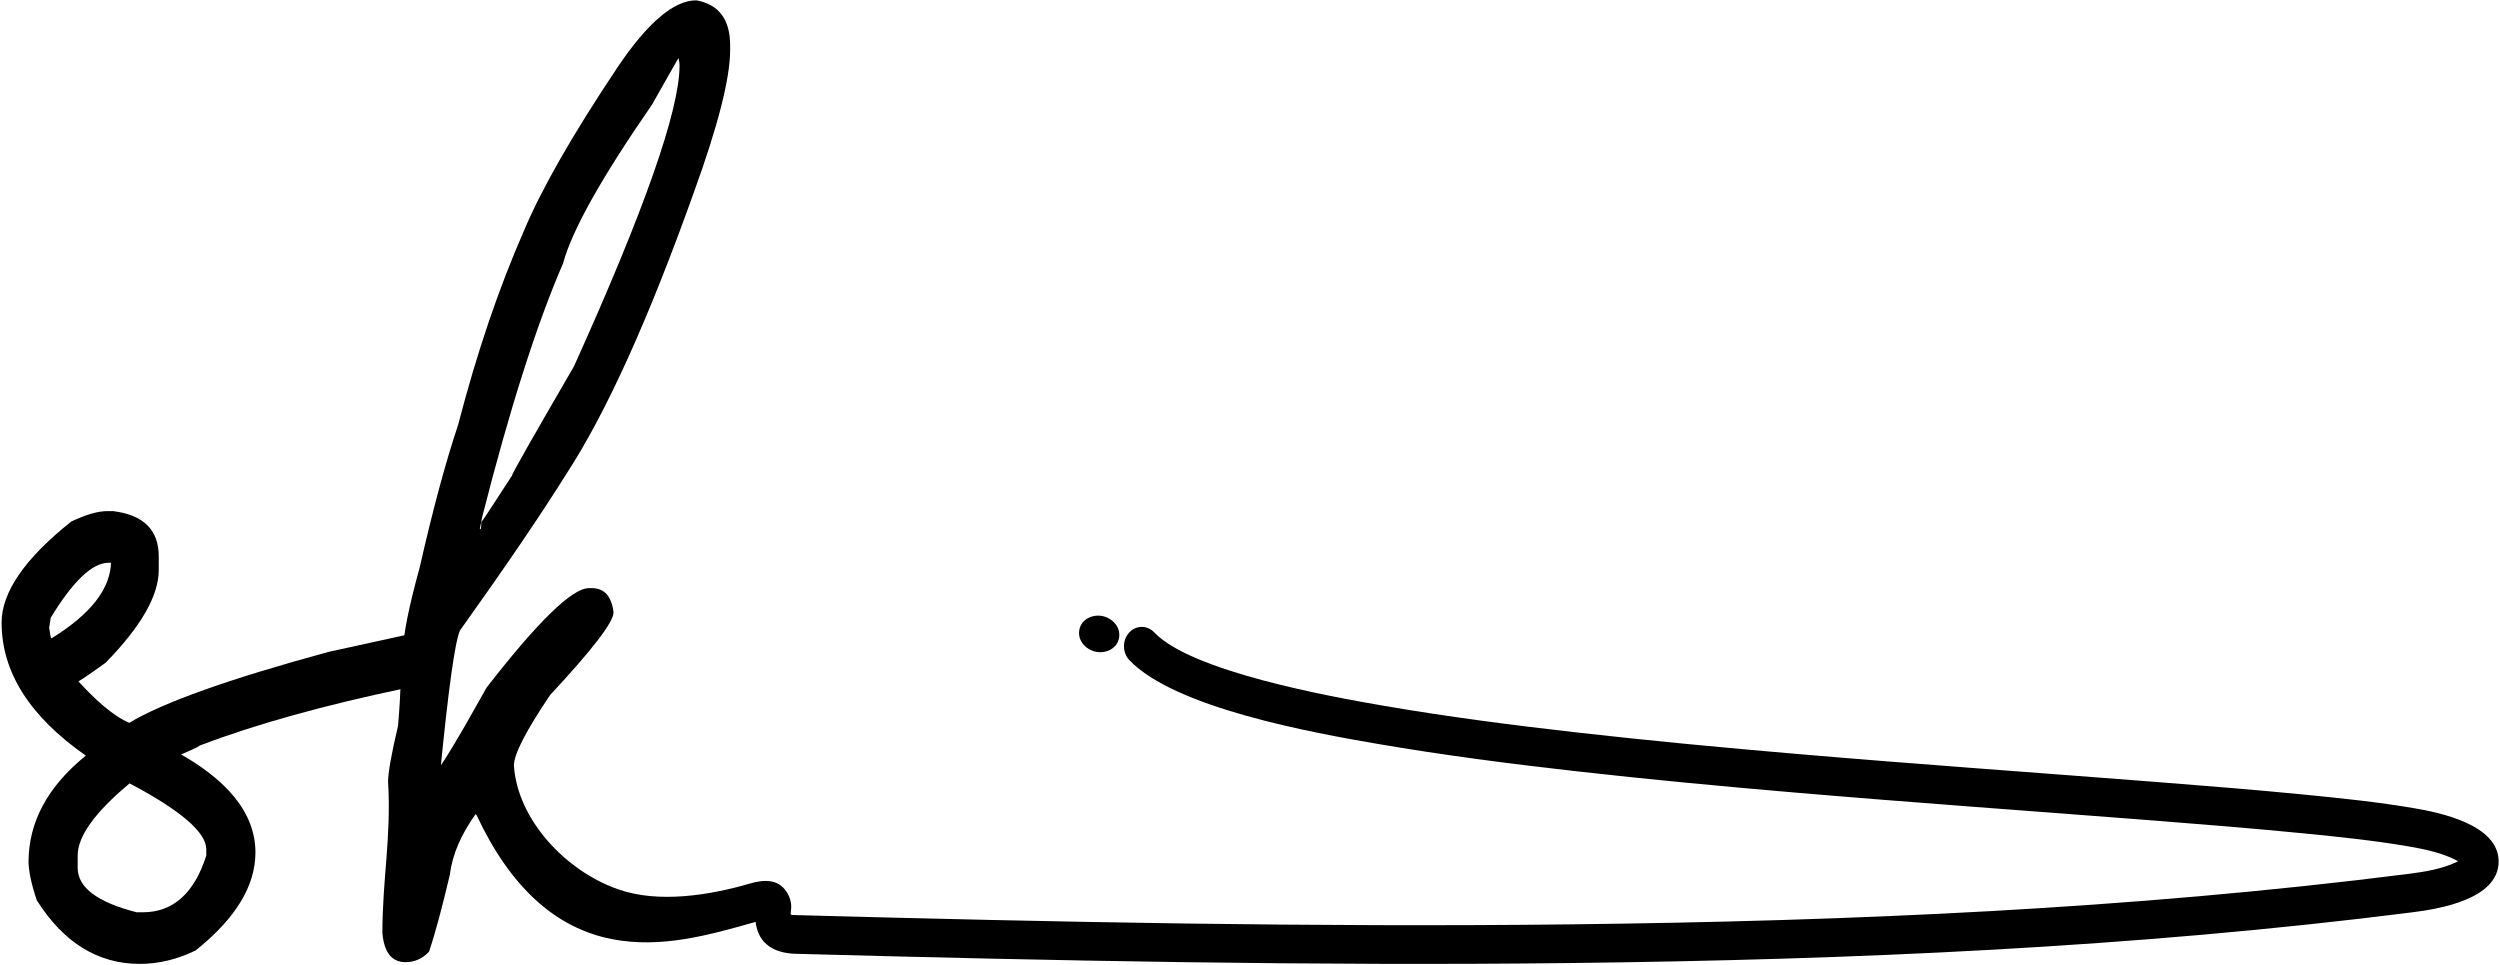
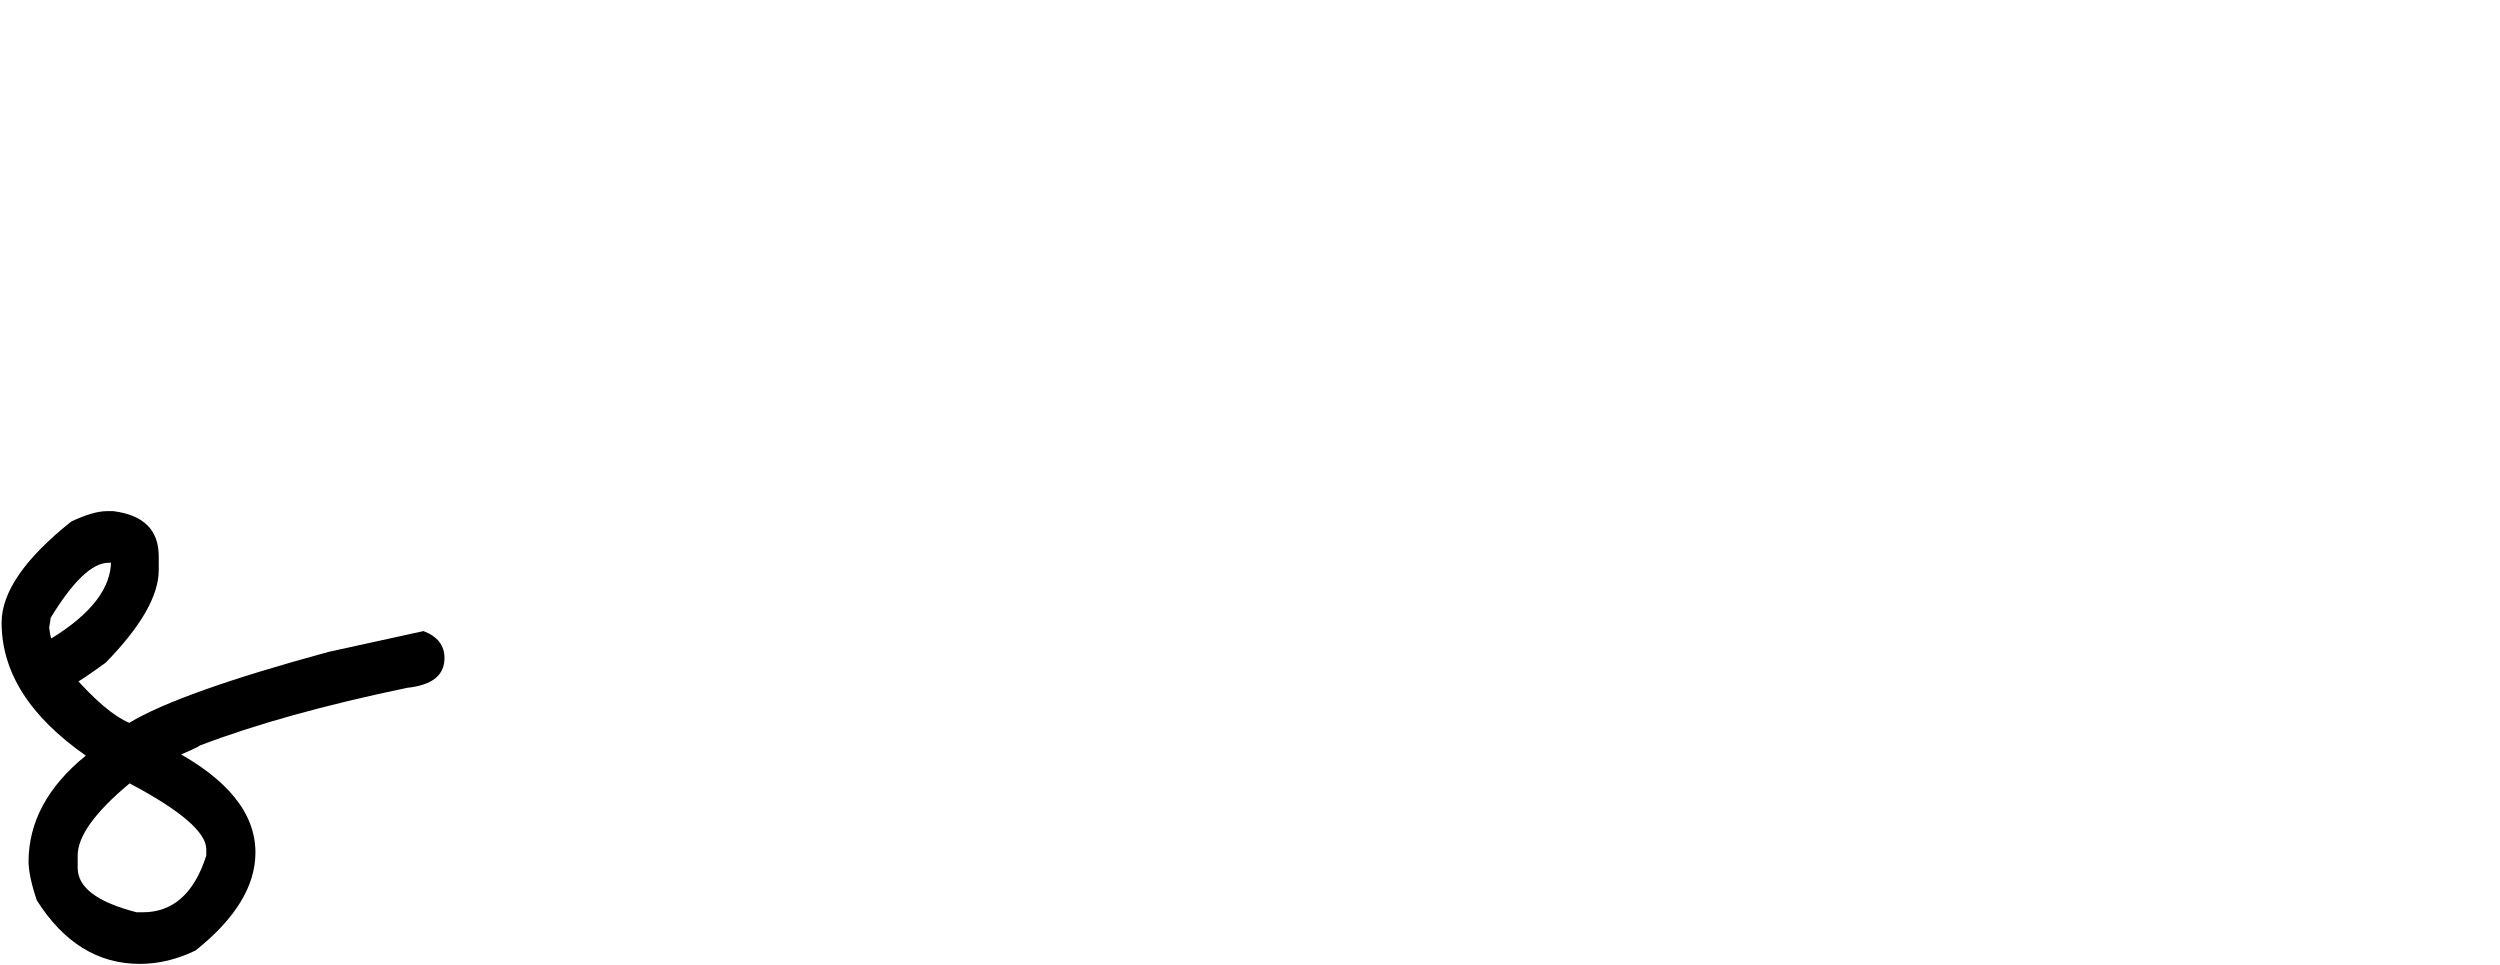
<svg xmlns="http://www.w3.org/2000/svg" width="1005" height="388" viewBox="0 0 1005 388" fill="none">
-   <path d="M279.907 0.133C288.981 1.772 293.516 7.807 293.516 18.286V20.138C293.516 31.514 288.637 50.566 278.932 77.349C260.739 128.314 243.667 165.995 227.766 190.393C217.375 207.008 203.082 228.02 184.889 253.483C182.887 258.029 180.205 277.24 176.891 311.165C176.988 311.377 176.109 311.487 174.305 311.487C176.501 309.576 183.621 297.938 195.619 276.399C216.3 249.772 230.01 236.434 236.74 236.434H237.911C242.934 236.434 245.861 239.667 246.643 246.17C246.643 250.094 238.153 261.151 221.18 279.355C211.471 293.754 206.593 303.175 206.593 307.728C207.971 329.283 227.123 349.996 248.435 357.49C264.819 363.247 285.286 359.889 301.518 355.171C306.663 353.669 312.644 353.11 316.144 358.426C317.508 360.494 318.188 362.657 318.051 365.221C317.904 367.965 317.024 367.8 320.188 367.879C423.958 370.694 527.766 372.801 631.569 371.59C743.982 370.285 856.518 365.472 968.236 351.302C974.52 350.499 981.456 349.375 987.29 346.654C987.573 346.52 987.855 346.379 988.131 346.221C987.863 346.064 987.58 345.907 987.305 345.765C981.47 342.746 974.447 341.314 968.091 340.229C954.102 337.839 940.006 336.392 925.909 335C906.224 333.065 886.51 331.469 866.796 329.928C818.105 326.122 769.378 322.701 720.709 318.533C691.421 316.024 662.154 313.272 632.931 309.961C606.491 306.965 580.08 303.56 553.814 299.046C528.374 294.674 472.261 284.679 453.992 265.35C451.165 262.354 451.111 257.415 453.87 254.348C456.626 251.289 461.172 251.226 463.997 254.215C478.86 269.942 534.76 280.032 556.054 283.688C582.066 288.163 608.231 291.544 634.424 294.509C663.524 297.804 692.675 300.541 721.84 303.041C770.48 307.209 819.17 310.622 867.832 314.428C887.633 315.969 907.434 317.574 927.206 319.516C941.615 320.939 956.023 322.433 970.323 324.871C980.651 326.633 1004.75 331.461 1004.45 346.583C1004.16 361.611 980.238 365.425 969.895 366.73C857.678 380.98 744.634 385.816 631.721 387.137C527.744 388.348 423.769 386.241 319.831 383.425C312.924 383.237 306.049 380.728 304.12 372.715C303.953 372.023 303.836 371.315 303.759 370.599C284.772 375.994 265.702 381.341 246.08 377.543C223.234 373.108 205.07 356.515 191.619 327.734C190.837 327.042 190.837 326.672 191.619 326.672C185.424 335.244 181.816 343.501 180.89 351.435C177.72 364.882 174.937 375.31 172.452 382.615C169.767 385.415 166.645 386.791 163.036 386.791C157.474 386.791 154.4 382.883 153.72 375.042C153.72 353.338 157.322 336.753 156.012 314.231C156.012 310.638 157.329 303.12 160.012 291.796C162.455 263.989 159.244 262.519 168.743 228.02C174.06 204.578 179.229 185.524 184.156 170.812C191.619 142.075 200.399 116.088 210.593 92.853C217.668 75.972 230.203 54.062 248.202 27.123C260.3 9.127 270.884 0.133 279.907 0.133ZM442.926 247.609C446.711 248.262 450.556 251.675 449.894 256.212C449.231 260.757 444.609 262.715 440.817 262.063C437.032 261.41 433.187 257.997 433.849 253.46C434.513 248.907 439.132 246.956 442.926 247.609ZM192.889 212.521C193.278 213.252 193.472 212.41 193.472 209.918C193.766 209.713 197.862 203.516 205.764 191.292C205.764 190.554 214.104 175.892 230.739 147.262C259.032 84.599 273.176 44.322 273.176 26.331C273.176 25.589 273.08 24.636 272.785 23.364C272.689 23.364 269.128 29.608 262.056 42.154C241.862 71.314 229.96 92.538 226.349 105.874C215.765 130.272 204.938 164.195 193.863 207.755C193.23 210.924 192.889 212.521 192.889 212.521Z" fill="#010000" />
-   <path d="M43.079 205.474H45.519C57.714 207.016 63.812 213.047 63.812 223.632V229.184C63.812 239.454 56.688 251.84 42.495 266.396C35.909 271.153 31.616 274.063 29.522 275.077V271.68C38.35 281.683 45.862 288.037 51.959 290.577C65.467 282.43 92.198 272.899 132.099 262.055L170.243 253.696C175.902 255.858 178.684 259.46 178.684 264.54C178.684 271.476 173.707 275.439 163.706 276.501C130.443 283.437 102.638 291.159 80.249 299.73C80.151 300.053 76.395 301.799 68.932 305.023V301.162C91.421 313.02 102.686 326.884 102.686 342.714C102.686 356.153 94.687 369.278 78.641 382.081C71.226 385.682 63.763 387.483 56.2 387.483C39.373 387.483 25.57 378.966 14.789 361.918C12.594 355.406 11.523 350.224 11.47 346.41C11.523 330.376 19.179 316.197 34.496 303.757C11.91 287.99 0.644 270.147 0.644 250.306C0.644 238.078 9.96 224.529 28.644 209.658C34.544 206.851 39.373 205.474 43.079 205.474ZM19.763 252.319C20.057 254.694 20.351 256.126 20.642 256.652C36.642 246.807 44.641 236.434 44.641 225.48V224.214C44.641 225.166 44.983 225.85 45.664 226.227H43.666C37.081 226.227 29.325 233.635 20.351 248.395C20.351 248.82 20.154 250.141 19.763 252.319ZM52.105 314.923C38.153 326.515 31.226 336.203 31.226 343.925V348.903C31.226 356.735 39.128 362.712 54.931 366.738H57.371C69.567 366.738 78.102 359.118 82.931 343.925V341.44C82.931 334.614 72.64 325.775 52.105 314.923Z" fill="#010000" />
+   <path d="M43.079 205.474H45.519C57.714 207.016 63.812 213.047 63.812 223.632V229.184C63.812 239.454 56.688 251.84 42.495 266.396C35.909 271.153 31.616 274.063 29.522 275.077V271.68C38.35 281.683 45.862 288.037 51.959 290.577C65.467 282.43 92.198 272.899 132.099 262.055L170.243 253.696C175.902 255.858 178.684 259.46 178.684 264.54C178.684 271.476 173.707 275.439 163.706 276.501C130.443 283.437 102.638 291.159 80.249 299.73C80.151 300.053 76.395 301.799 68.932 305.023V301.162C91.421 313.02 102.686 326.884 102.686 342.714C102.686 356.153 94.687 369.278 78.641 382.081C71.226 385.682 63.763 387.483 56.2 387.483C39.373 387.483 25.57 378.966 14.789 361.918C12.594 355.406 11.523 350.224 11.47 346.41C11.523 330.376 19.179 316.197 34.496 303.757C11.91 287.99 0.644 270.147 0.644 250.306C0.644 238.078 9.96 224.529 28.644 209.658C34.544 206.851 39.373 205.474 43.079 205.474ZM19.763 252.319C20.057 254.694 20.351 256.126 20.642 256.652C36.642 246.807 44.641 236.434 44.641 225.48C44.641 225.166 44.983 225.85 45.664 226.227H43.666C37.081 226.227 29.325 233.635 20.351 248.395C20.351 248.82 20.154 250.141 19.763 252.319ZM52.105 314.923C38.153 326.515 31.226 336.203 31.226 343.925V348.903C31.226 356.735 39.128 362.712 54.931 366.738H57.371C69.567 366.738 78.102 359.118 82.931 343.925V341.44C82.931 334.614 72.64 325.775 52.105 314.923Z" fill="#010000" />
</svg>